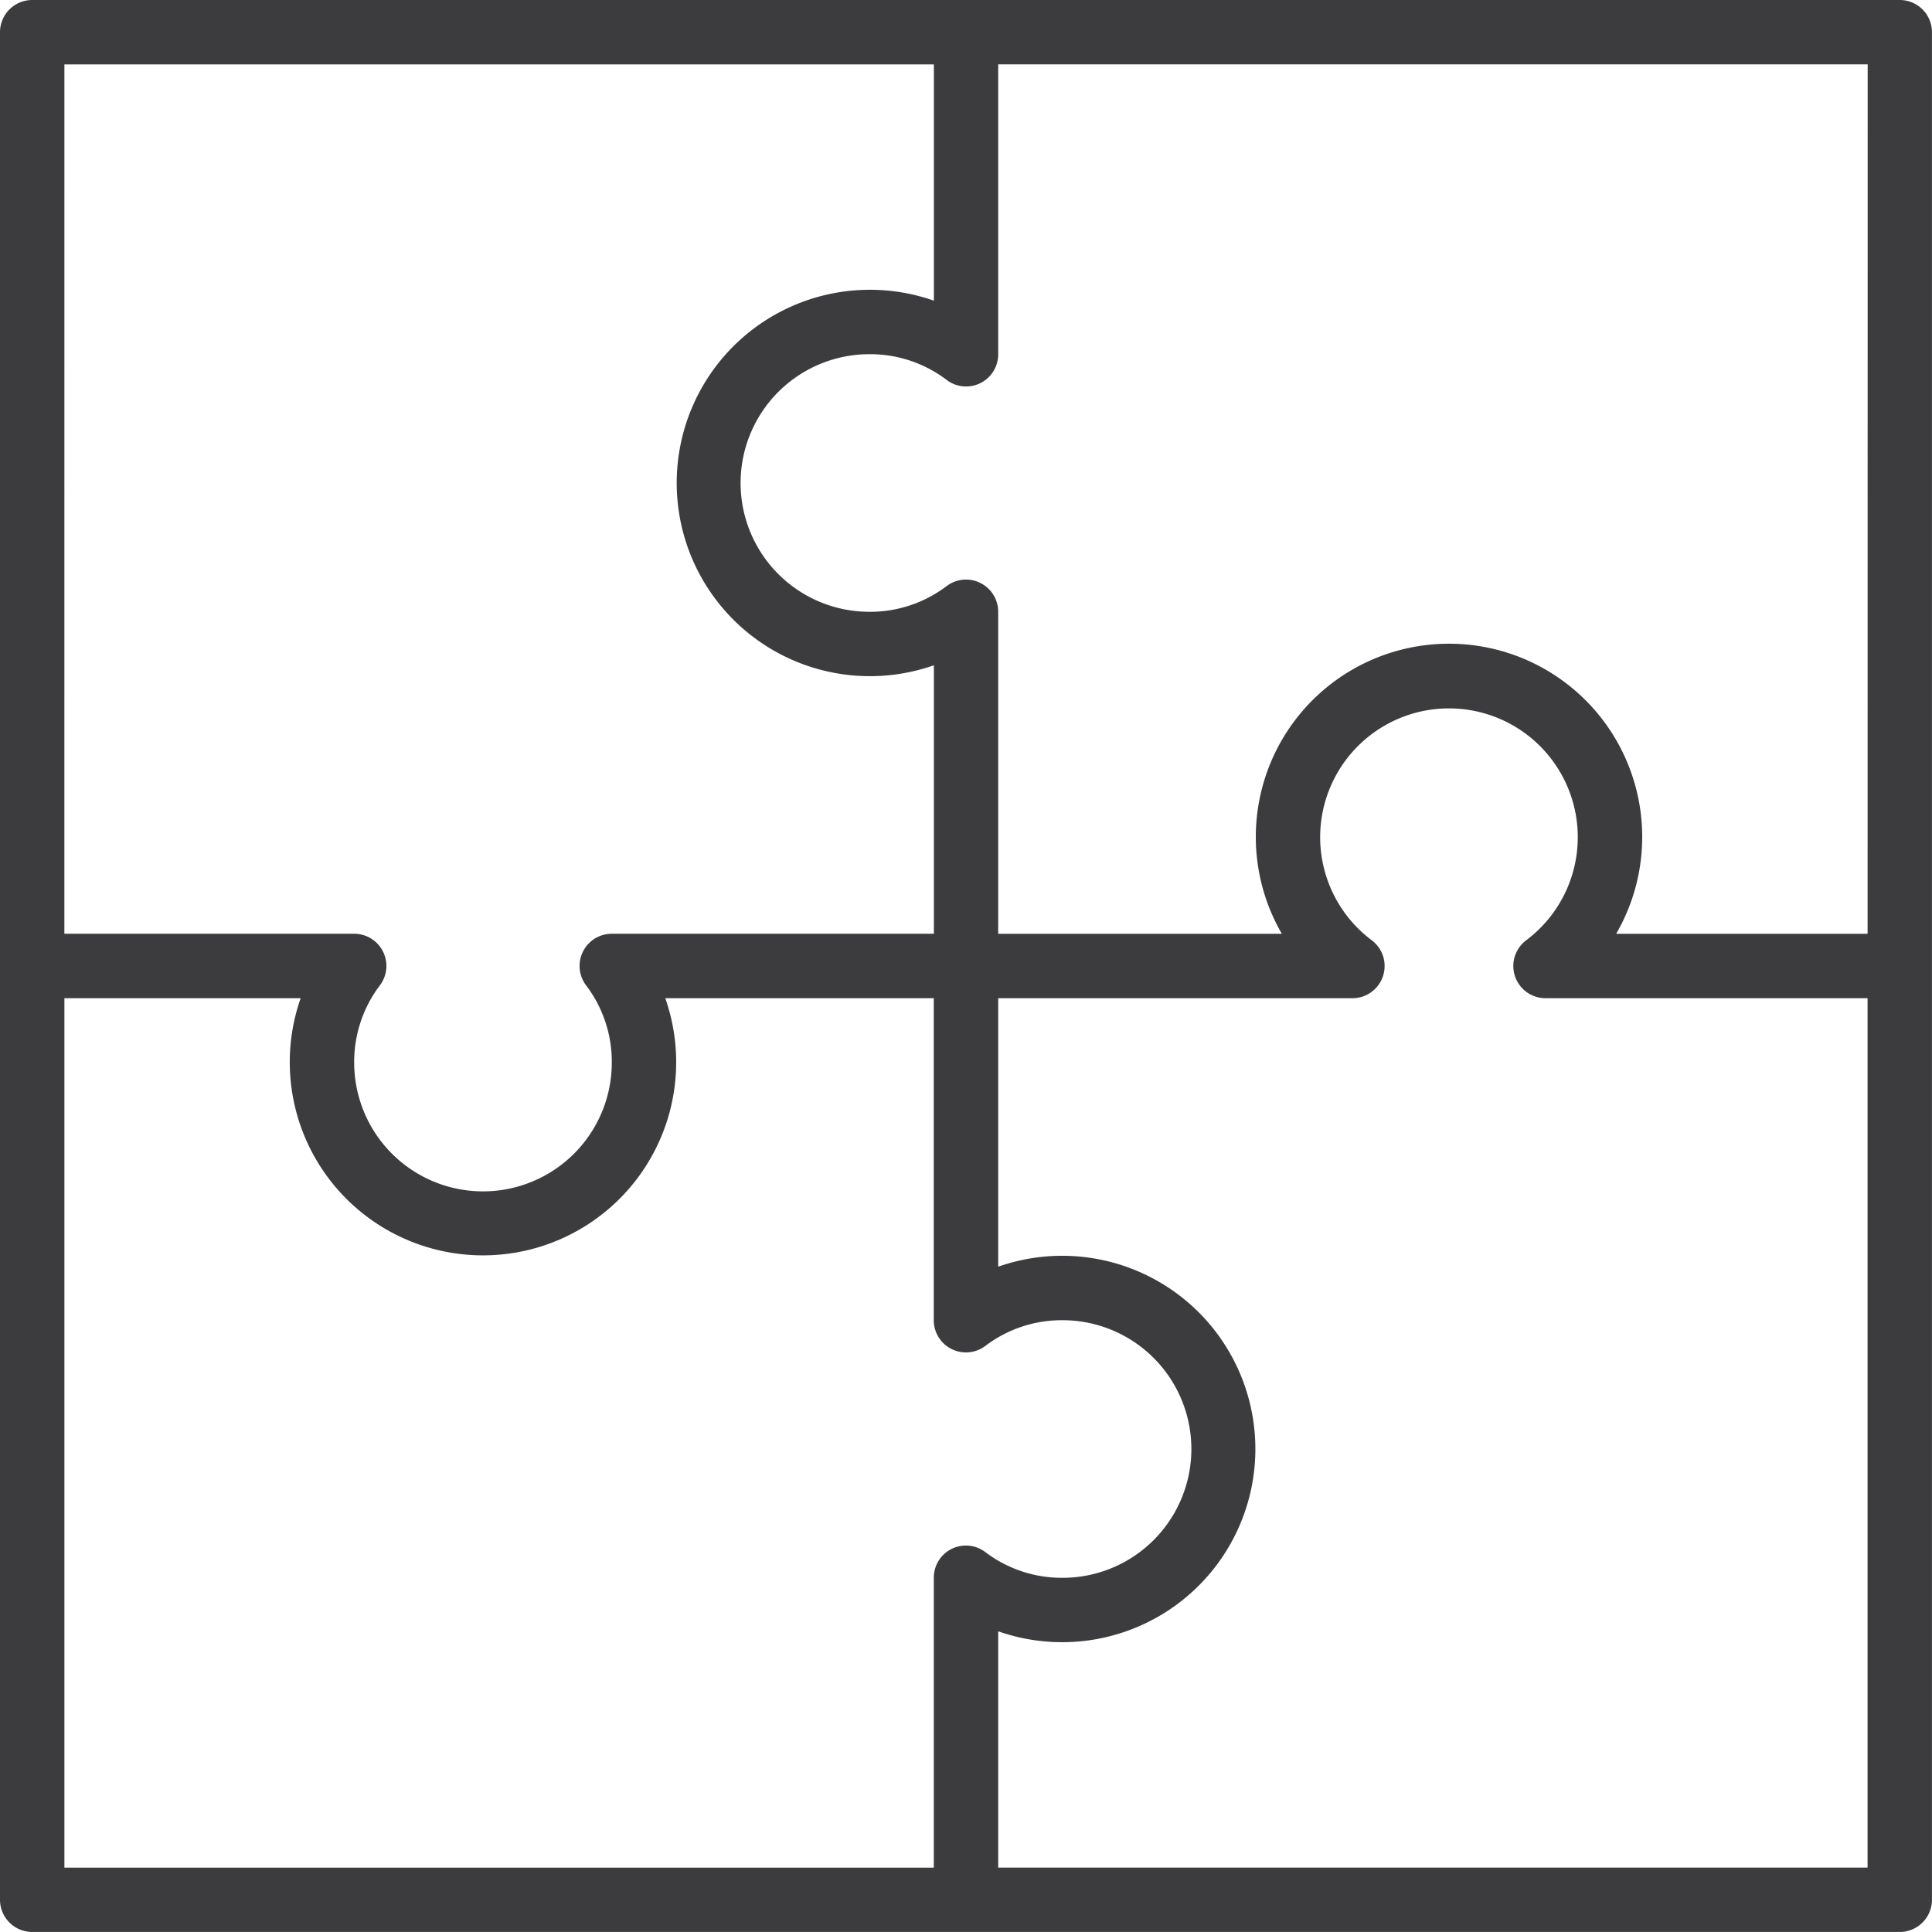
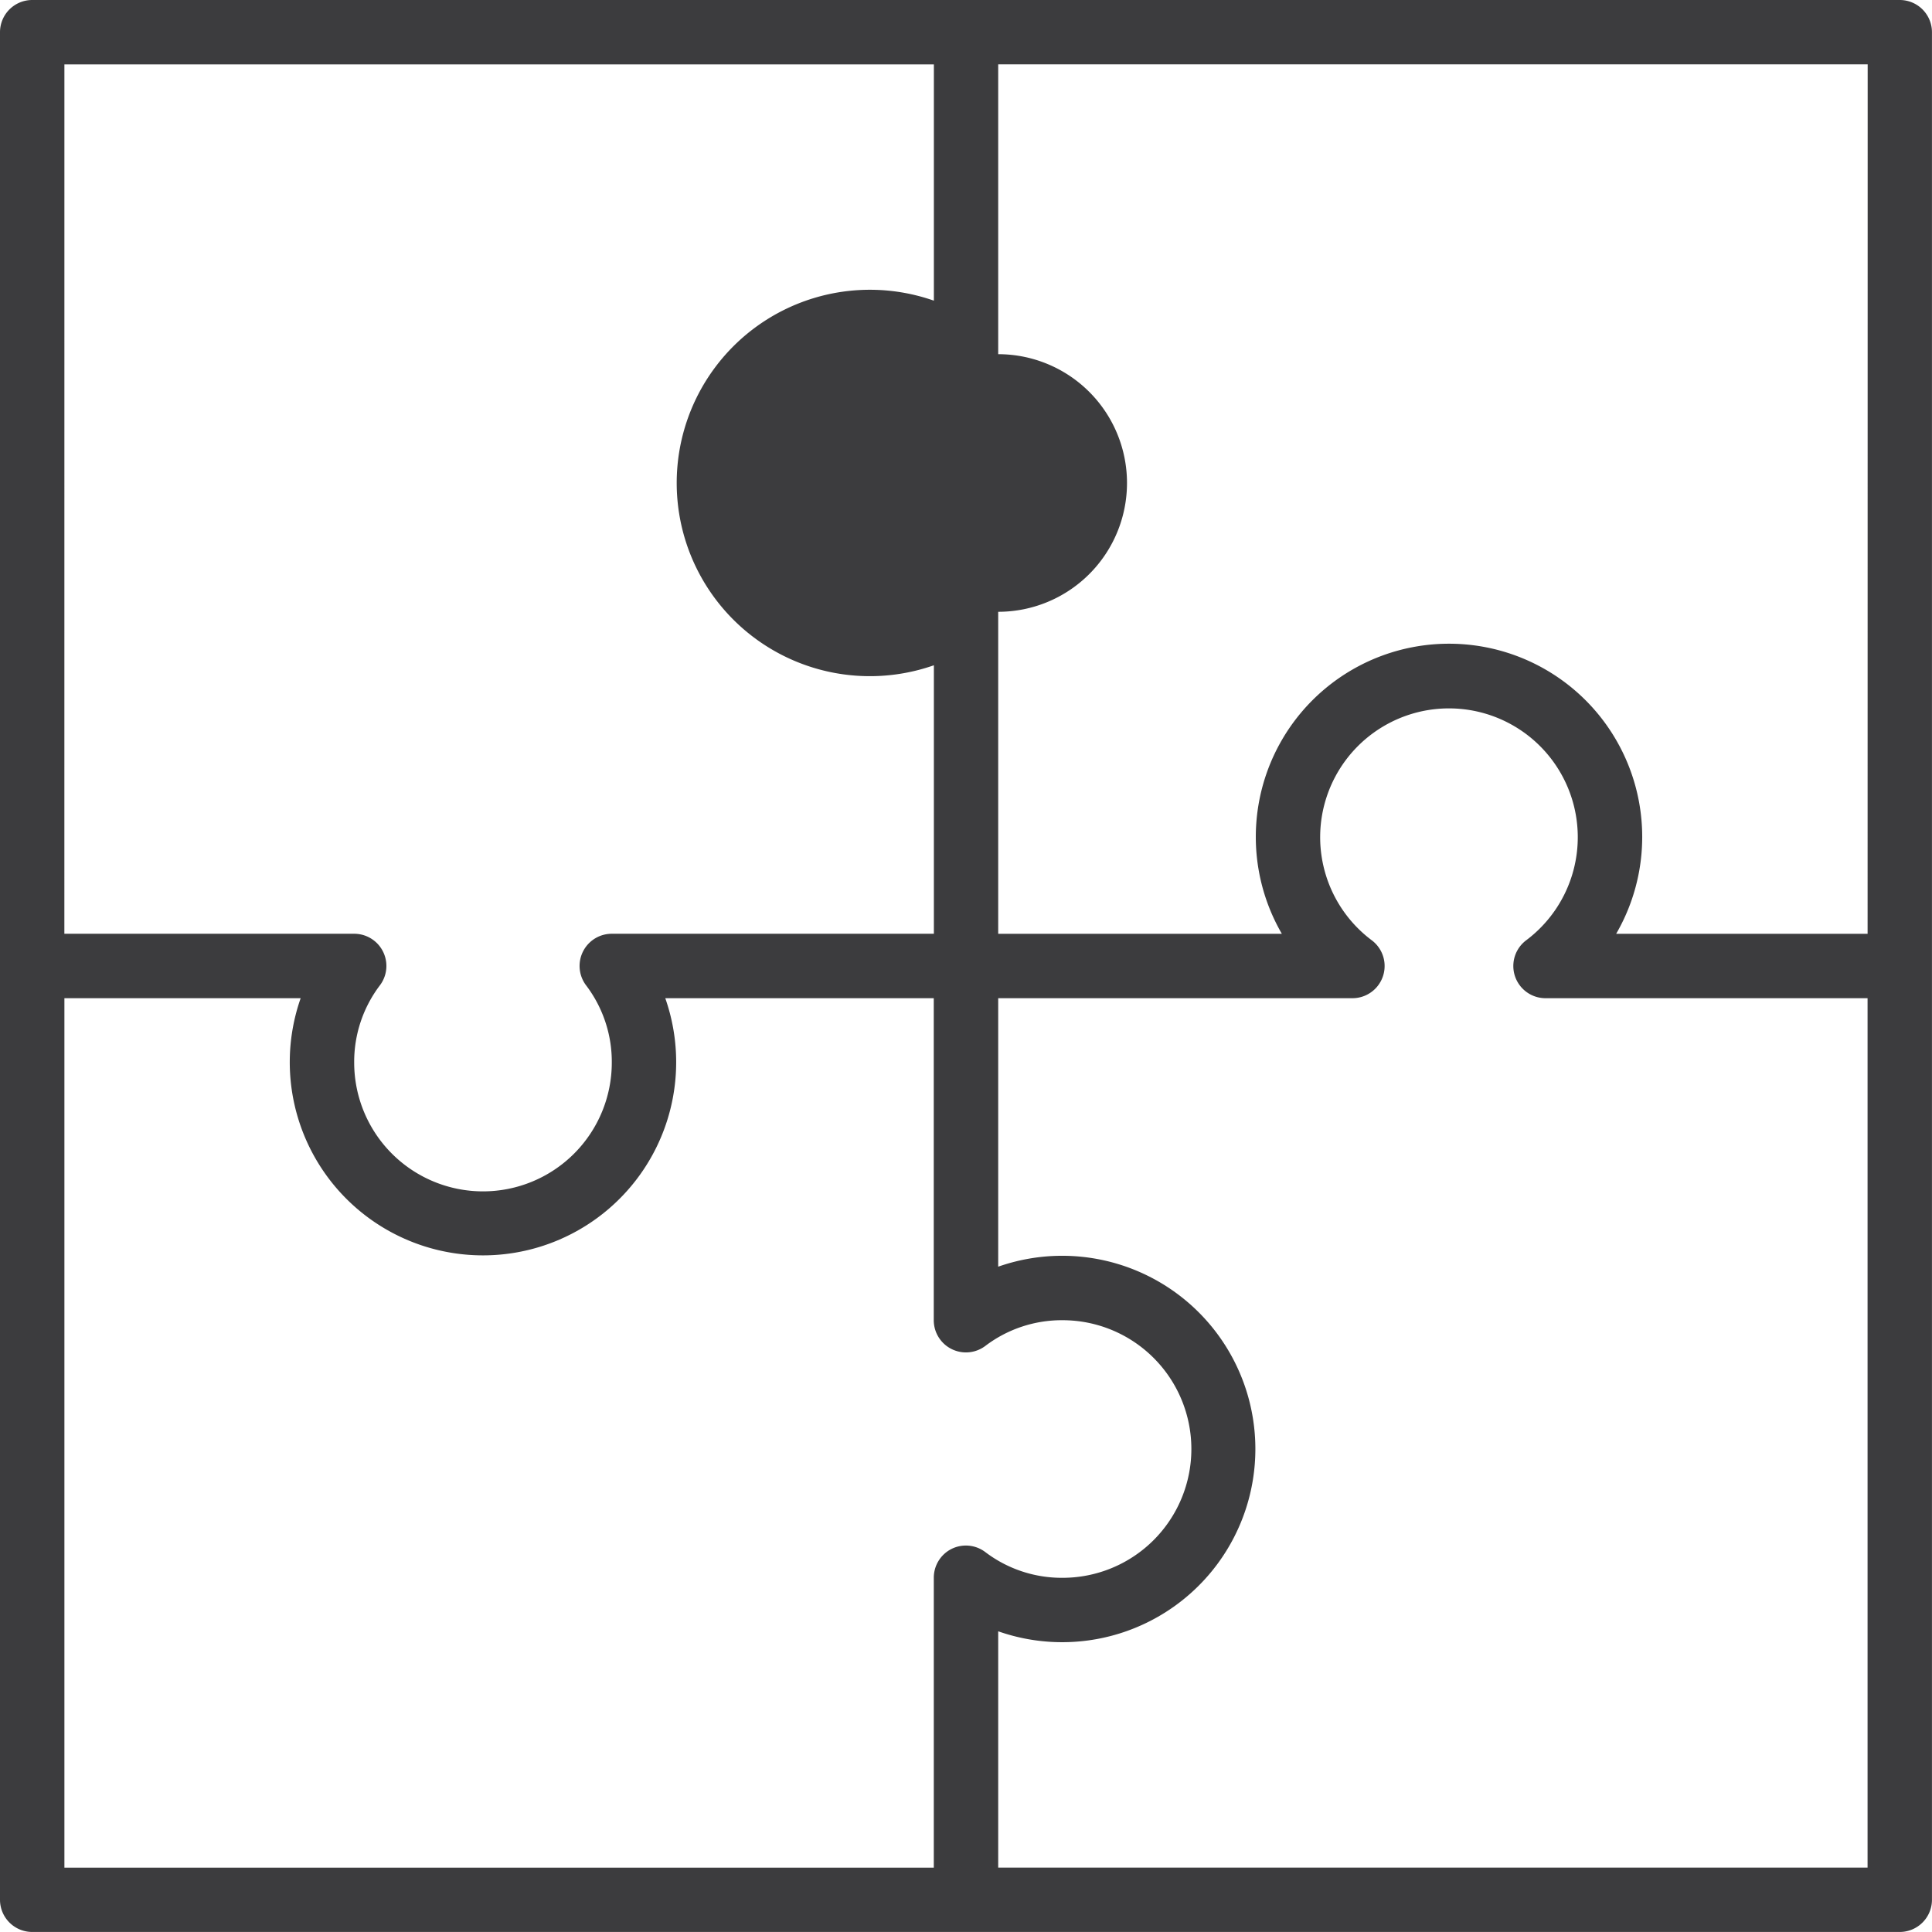
<svg xmlns="http://www.w3.org/2000/svg" width="51.329" height="51.329" viewBox="0 0 51.329 51.329">
  <g id="puzzle" transform="translate(0)">
    <g id="Grupo_759" data-name="Grupo 759" transform="translate(0)">
-       <path id="Trazado_3784" data-name="Trazado 3784" d="M50.473,0H.855A.856.856,0,0,0,0,.855V50.473a.856.856,0,0,0,.855.855H50.473a.856.856,0,0,0,.855-.855V.855A.856.856,0,0,0,50.473,0ZM1.711,1.711h23.1V7.988a5.133,5.133,0,1,0,0,9.687v7.133H16.254a.855.855,0,0,0-.684,1.369,3.358,3.358,0,0,1,.684,2.053,3.422,3.422,0,0,1-6.844,0,3.358,3.358,0,0,1,.684-2.053.855.855,0,0,0-.684-1.369h-7.7ZM25.285,41.149a.855.855,0,0,0-.476.77v7.7H1.711V26.52H7.988a5.133,5.133,0,1,0,9.687,0h7.133v8.555a.855.855,0,0,0,1.369.684,3.358,3.358,0,0,1,2.053-.684,3.422,3.422,0,1,1,0,6.844,3.358,3.358,0,0,1-2.053-.684A.855.855,0,0,0,25.285,41.149Zm24.333,8.469H26.52V43.34a5.133,5.133,0,1,0,0-9.687V26.52h9.41a.855.855,0,0,0,.513-1.54,3.422,3.422,0,1,1,4.106,0,.855.855,0,0,0,.513,1.54h8.555v23.1Zm0-24.809h-6.68a5.133,5.133,0,1,0-8.882,0H26.52V16.254a.855.855,0,0,0-1.369-.684,3.358,3.358,0,0,1-2.053.684,3.422,3.422,0,1,1,0-6.844,3.358,3.358,0,0,1,2.053.684A.853.853,0,0,0,26.52,9.41v-7.7h23.1Z" fill="#3c3c3e" />
+       <path id="Trazado_3784" data-name="Trazado 3784" d="M50.473,0H.855A.856.856,0,0,0,0,.855V50.473a.856.856,0,0,0,.855.855H50.473a.856.856,0,0,0,.855-.855V.855A.856.856,0,0,0,50.473,0ZM1.711,1.711h23.1V7.988a5.133,5.133,0,1,0,0,9.687v7.133H16.254a.855.855,0,0,0-.684,1.369,3.358,3.358,0,0,1,.684,2.053,3.422,3.422,0,0,1-6.844,0,3.358,3.358,0,0,1,.684-2.053.855.855,0,0,0-.684-1.369h-7.7ZM25.285,41.149a.855.855,0,0,0-.476.77v7.7H1.711V26.52H7.988a5.133,5.133,0,1,0,9.687,0h7.133v8.555a.855.855,0,0,0,1.369.684,3.358,3.358,0,0,1,2.053-.684,3.422,3.422,0,1,1,0,6.844,3.358,3.358,0,0,1-2.053-.684A.855.855,0,0,0,25.285,41.149Zm24.333,8.469H26.52V43.34a5.133,5.133,0,1,0,0-9.687V26.52h9.41a.855.855,0,0,0,.513-1.54,3.422,3.422,0,1,1,4.106,0,.855.855,0,0,0,.513,1.54h8.555v23.1Zm0-24.809h-6.68a5.133,5.133,0,1,0-8.882,0H26.52V16.254A.853.853,0,0,0,26.52,9.41v-7.7h23.1Z" fill="#3c3c3e" />
    </g>
  </g>
</svg>